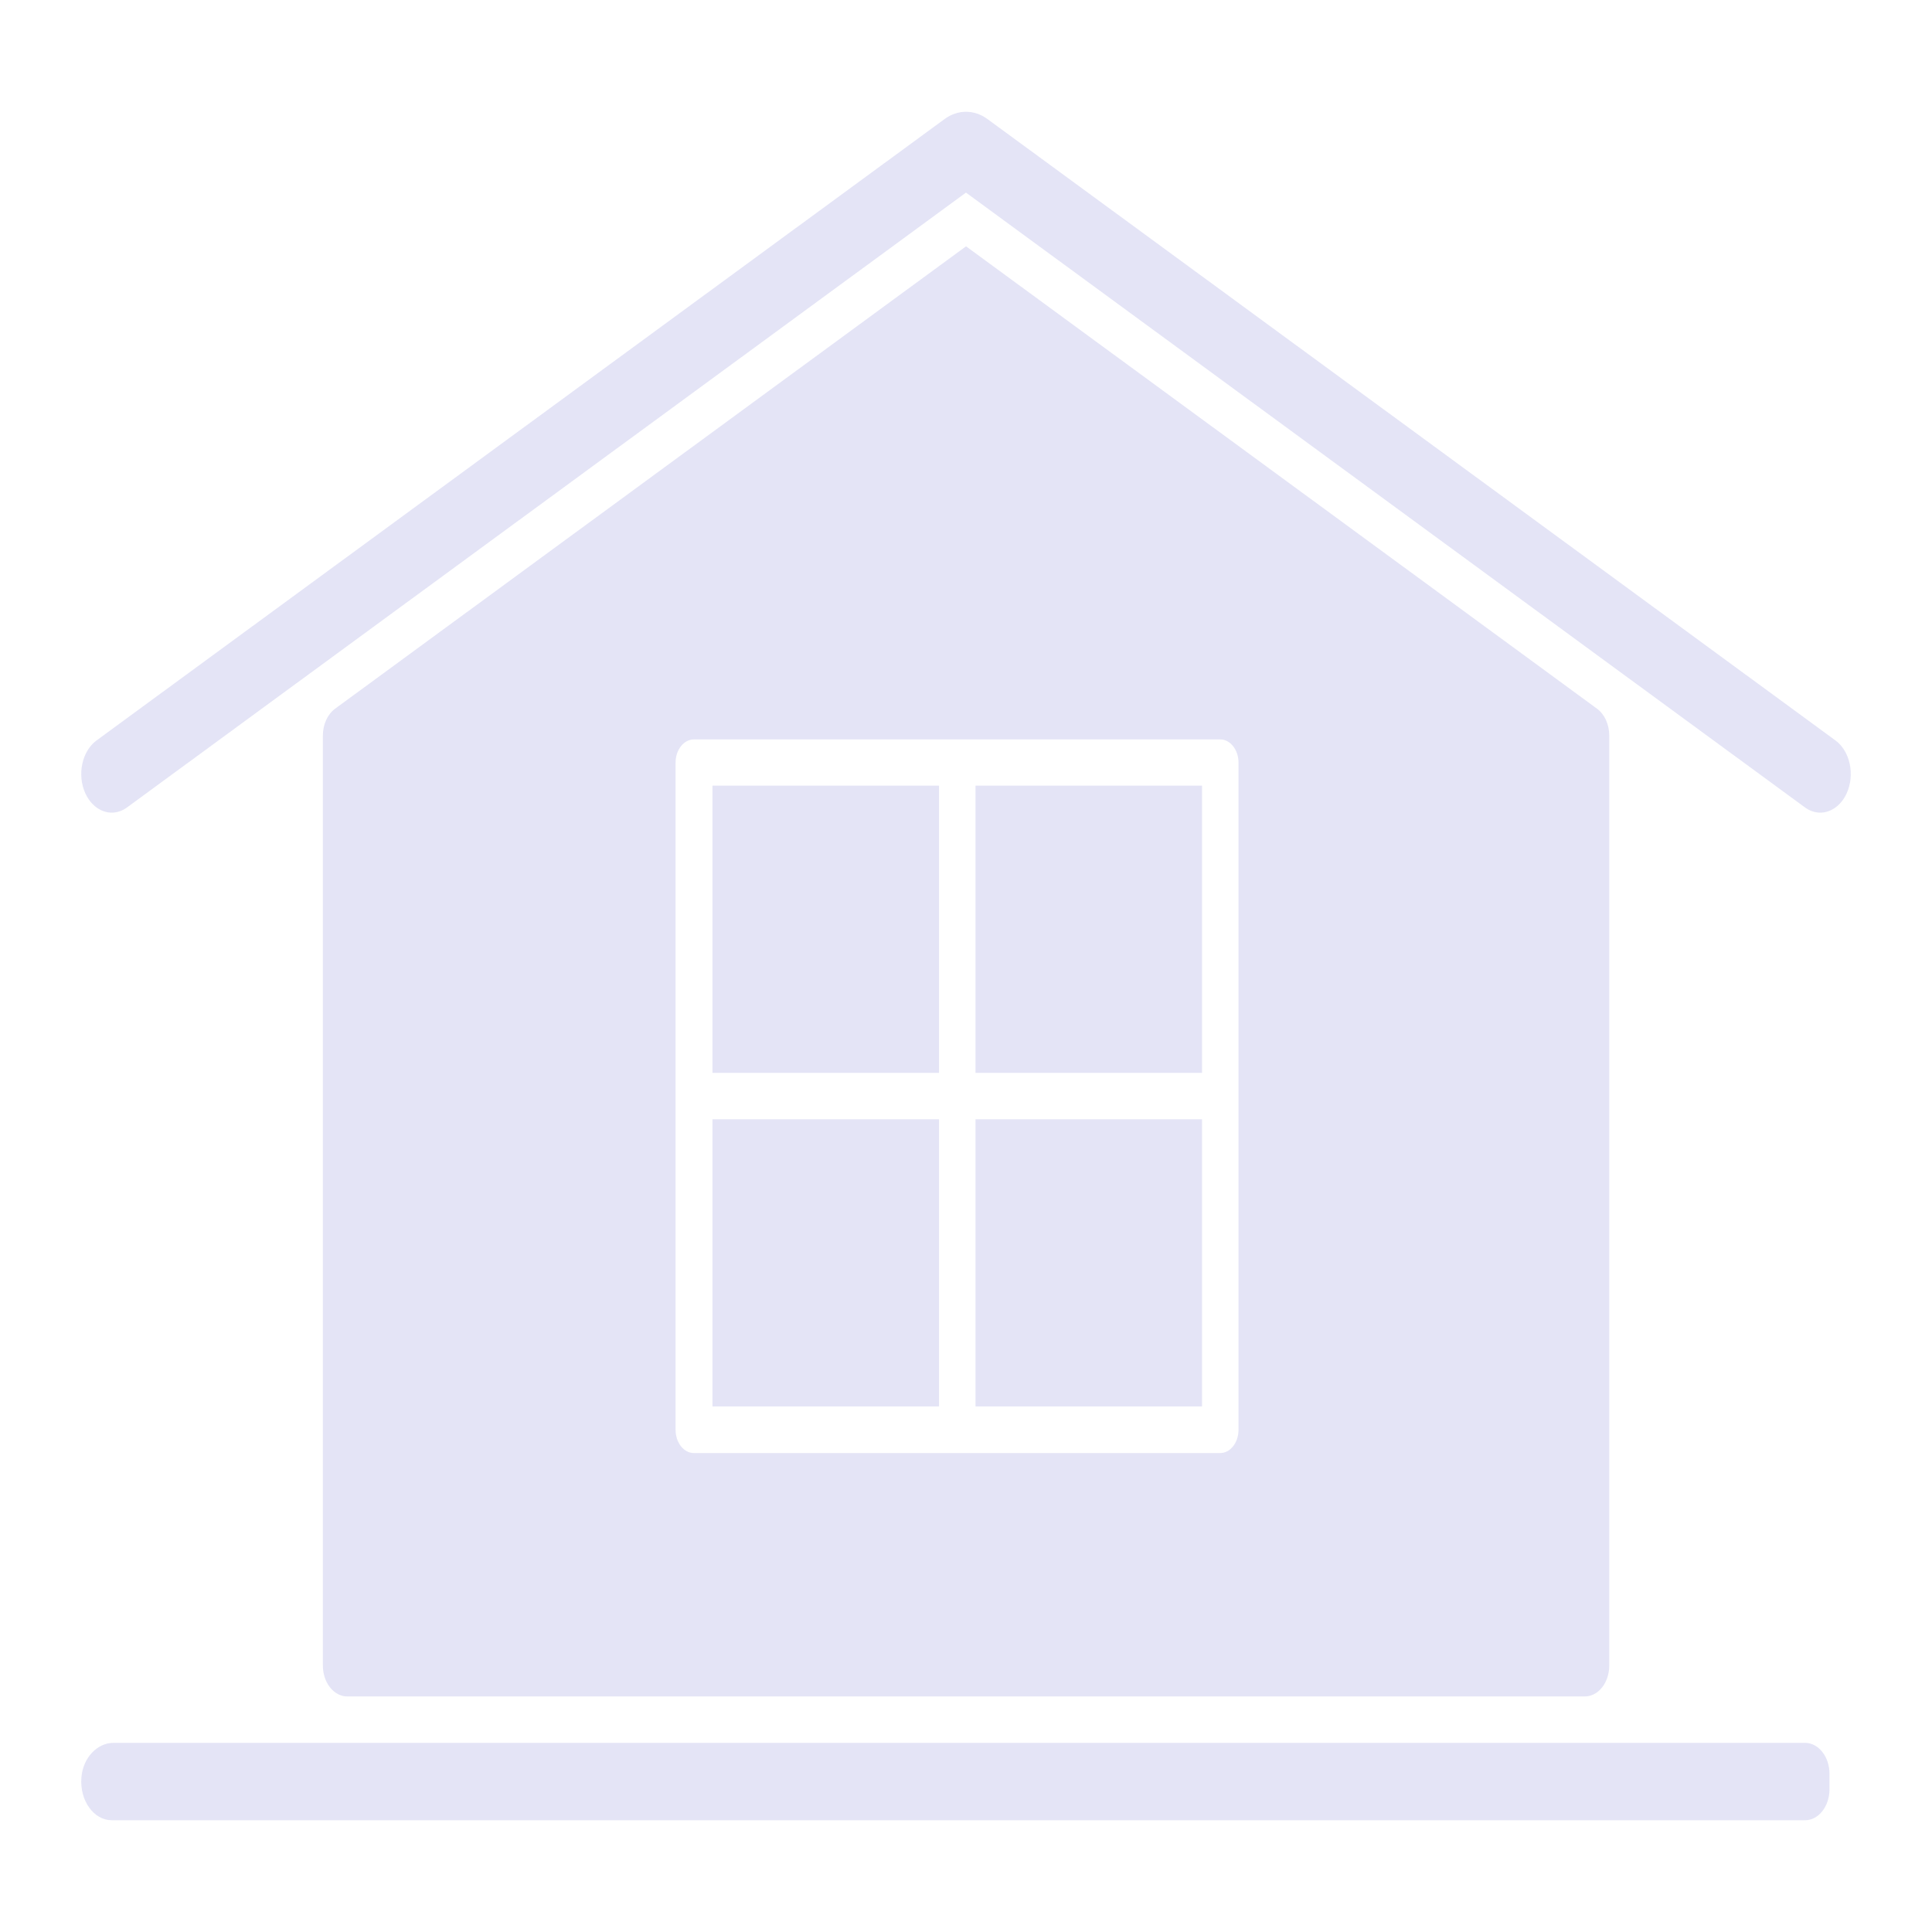
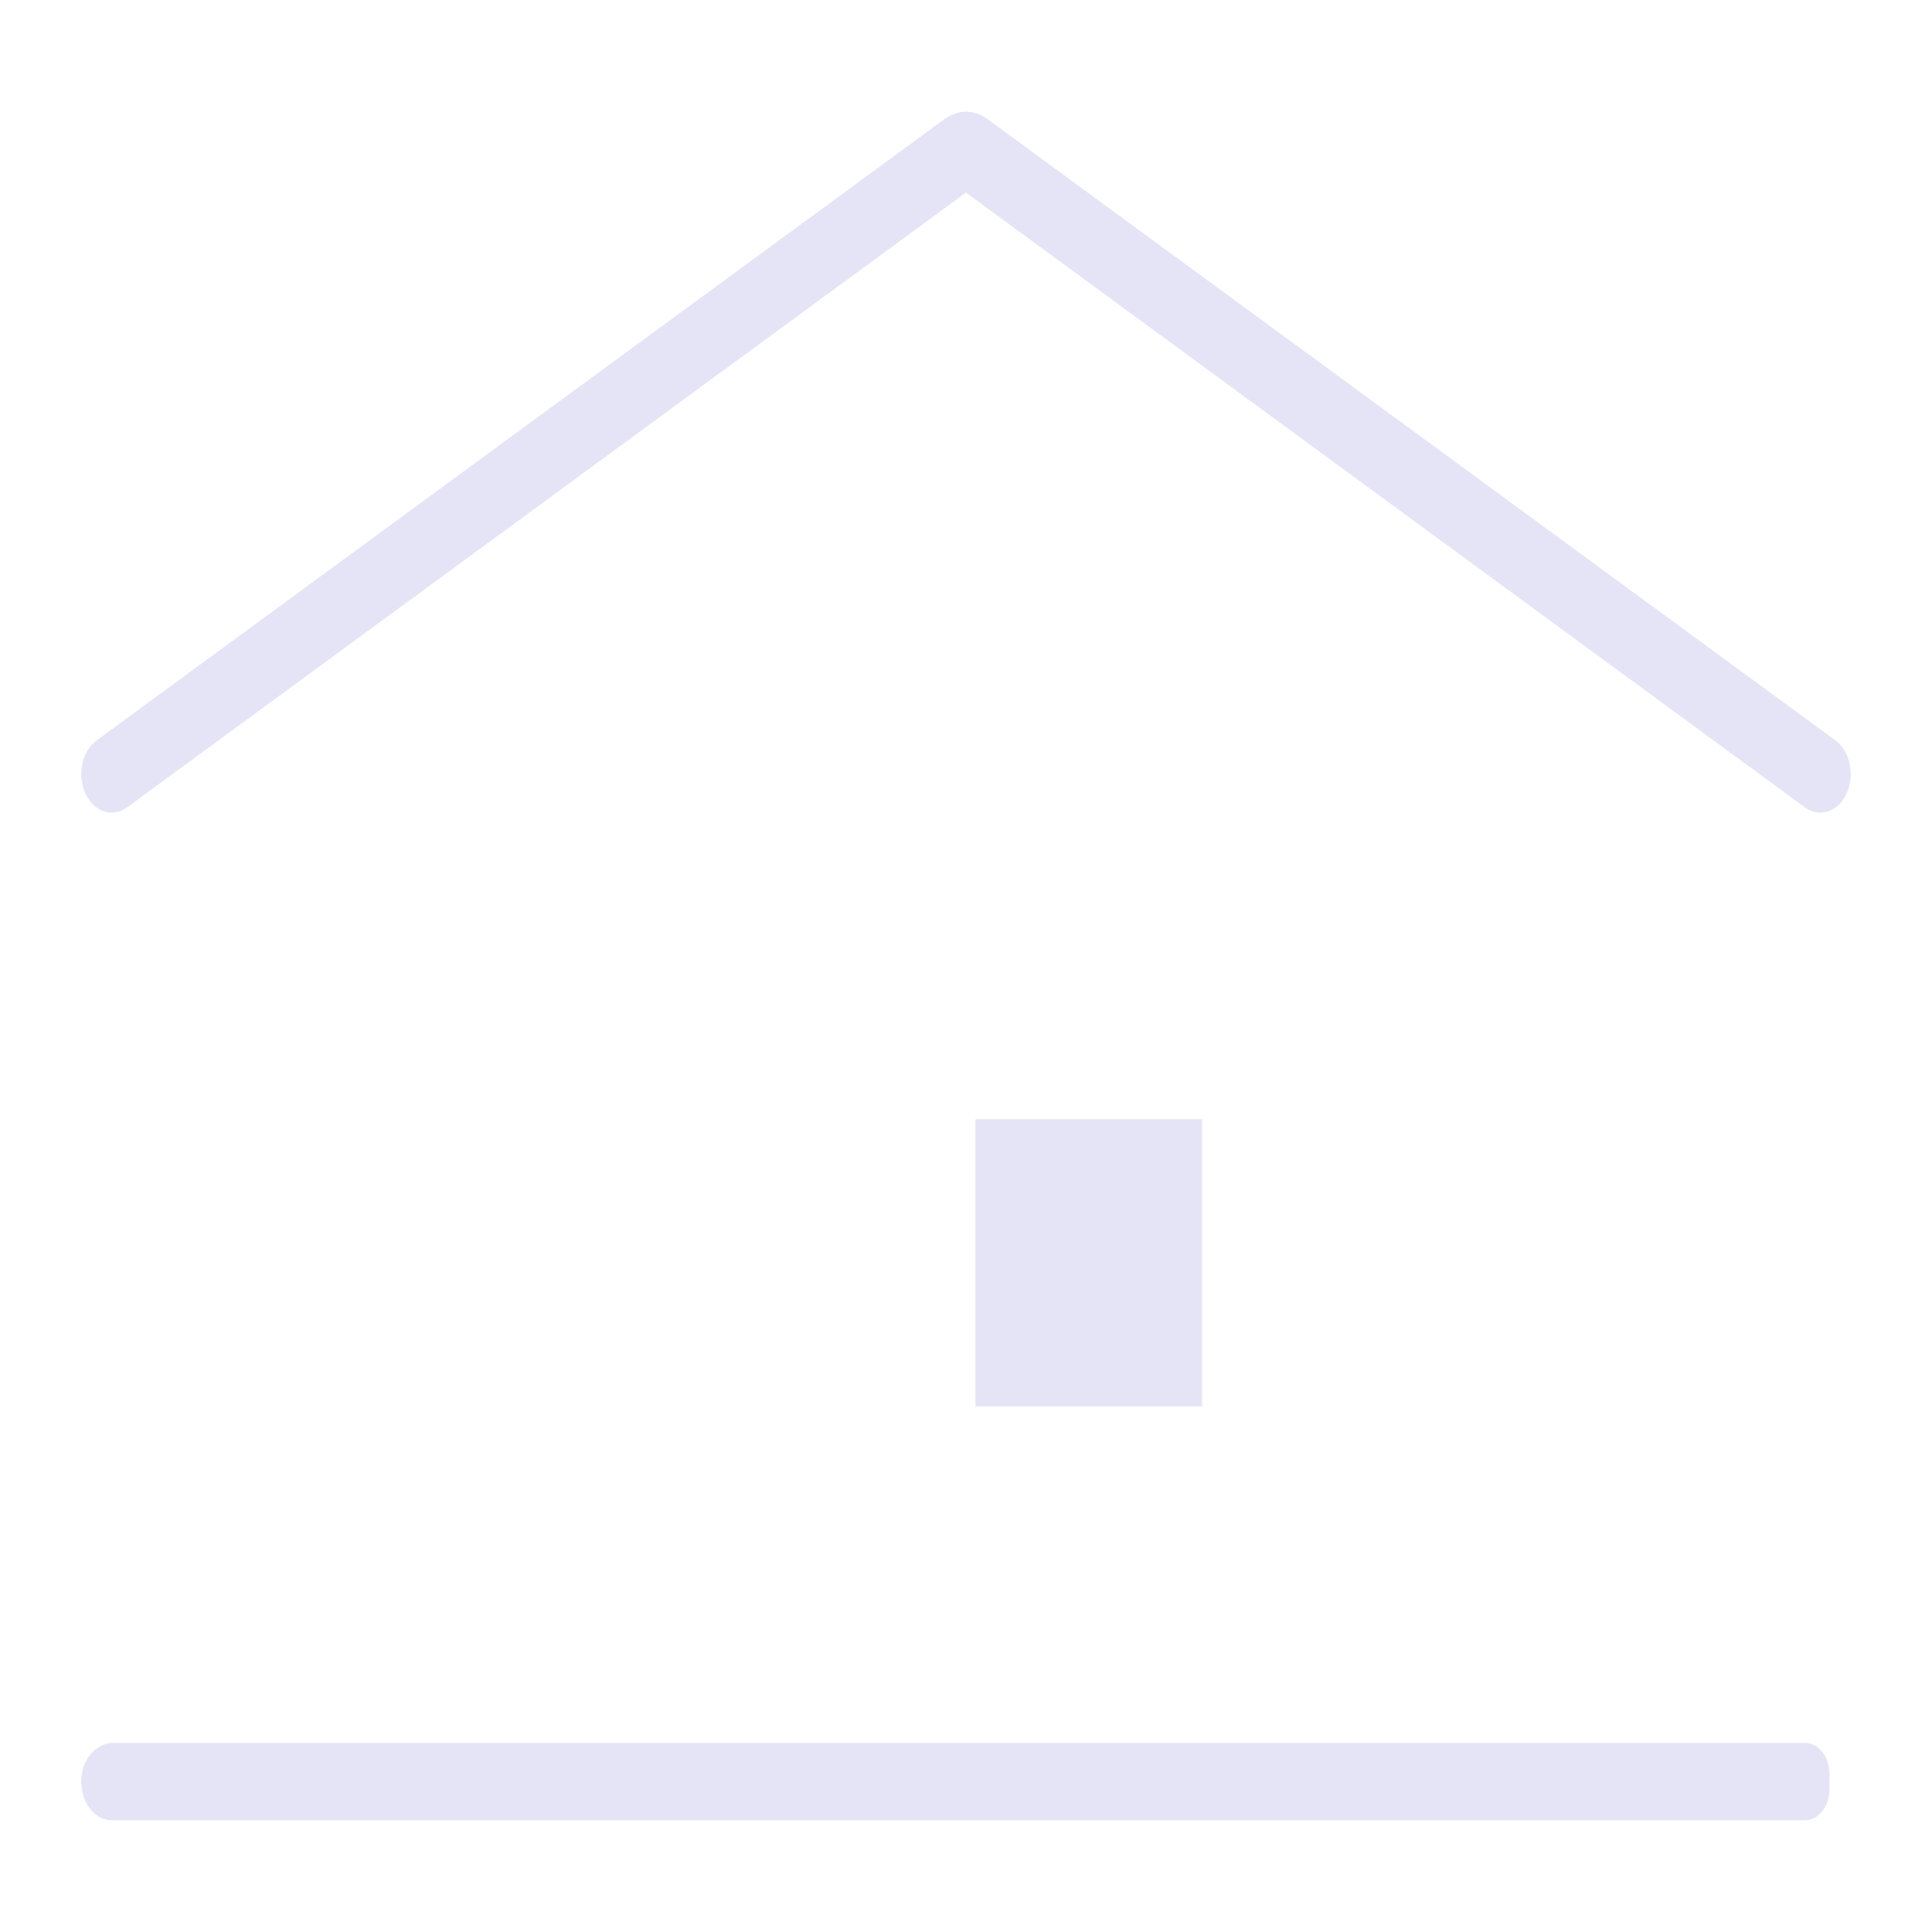
<svg xmlns="http://www.w3.org/2000/svg" width="121" height="121" viewBox="0 0 121 121" fill="none">
  <path d="M61.096 70.099V88.085H75.284V70.099H61.096Z" fill="#E4E4F6" />
-   <path d="M58.809 67.192V49.205H44.621V67.192H58.809Z" fill="#E4E4F6" />
-   <path d="M58.809 70.099H44.621V88.085H58.809V70.099Z" fill="#E4E4F6" />
-   <path d="M61.096 67.192H75.284V49.205H61.096V67.192Z" fill="#E4E4F6" />
  <path d="M114.579 112.063V111.091C114.579 110.025 113.894 109.154 113.049 109.154H7.107C6.108 109.154 5.197 110.065 5.098 111.327C4.983 112.778 5.879 114 7 114H113.049C113.894 114 114.579 113.134 114.579 112.063Z" fill="#E4E4F6" />
-   <path d="M42.311 47.761C42.311 46.961 42.826 46.31 43.456 46.31H76.422C77.052 46.31 77.567 46.961 77.567 47.761V89.547C77.567 90.353 77.052 91.004 76.422 91.004H43.456C42.826 91.004 42.311 90.353 42.311 89.547V47.761ZM100.787 104.31V46.069C100.787 45.373 100.494 44.733 100.022 44.387L60.502 15.427L20.986 44.387C20.514 44.733 20.221 45.373 20.221 46.069V104.31C20.221 105.381 20.906 106.247 21.75 106.247H99.257C100.101 106.247 100.787 105.381 100.787 104.31Z" fill="#E4E4F6" />
  <path d="M114.956 46.375L61.846 7.458C61.014 6.847 59.987 6.847 59.155 7.458L6.045 46.375C5.13 47.046 4.817 48.528 5.344 49.684C5.7 50.46 6.342 50.895 7 50.895C7.325 50.895 7.654 50.79 7.955 50.57L60.498 12.063L113.046 50.57C113.347 50.79 113.676 50.895 114.001 50.895C114.659 50.895 115.301 50.46 115.657 49.684C116.184 48.528 115.871 47.046 114.956 46.375Z" fill="#E4E4F6" />
</svg>